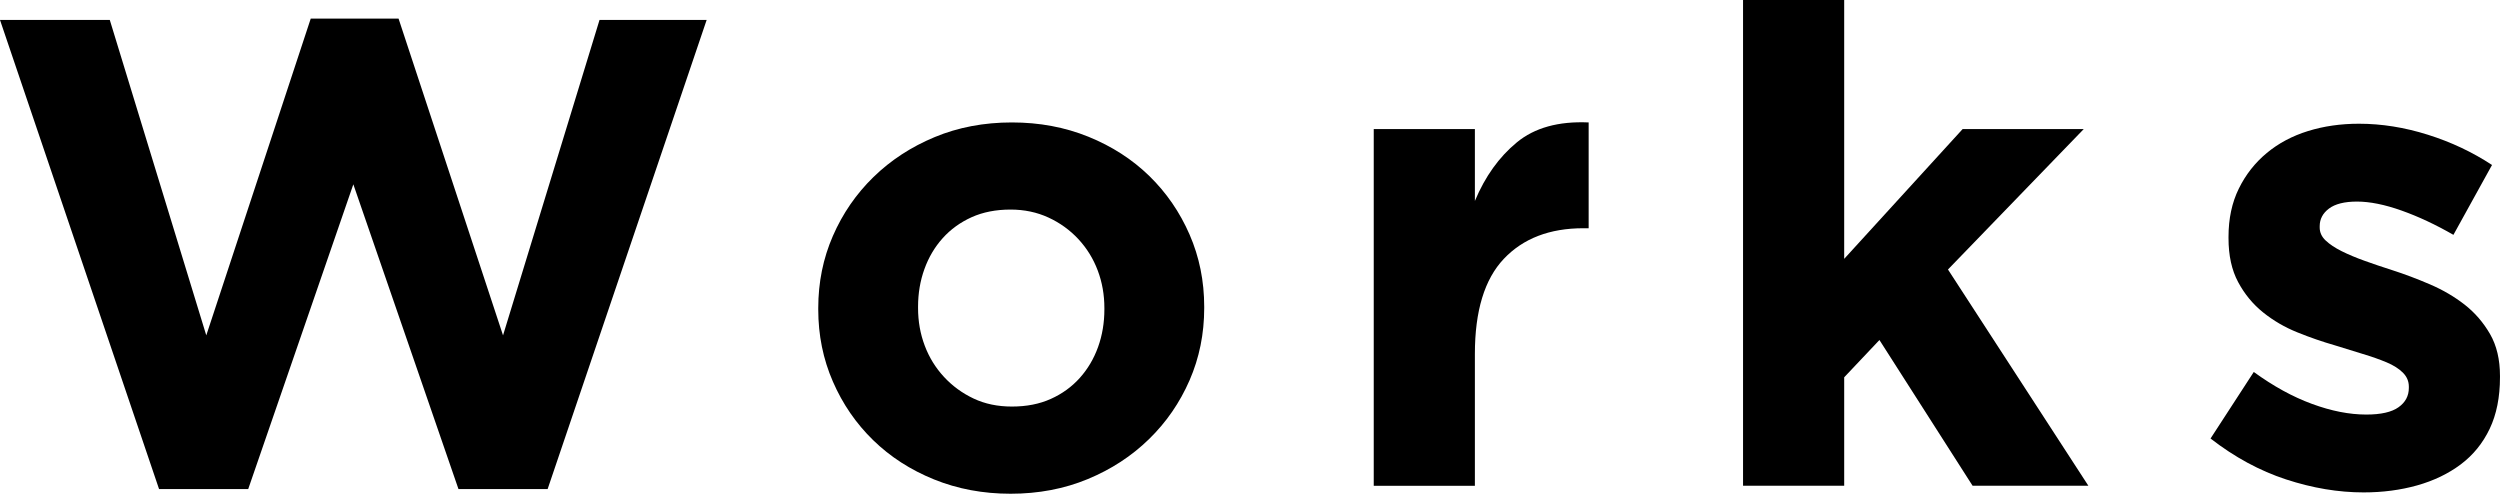
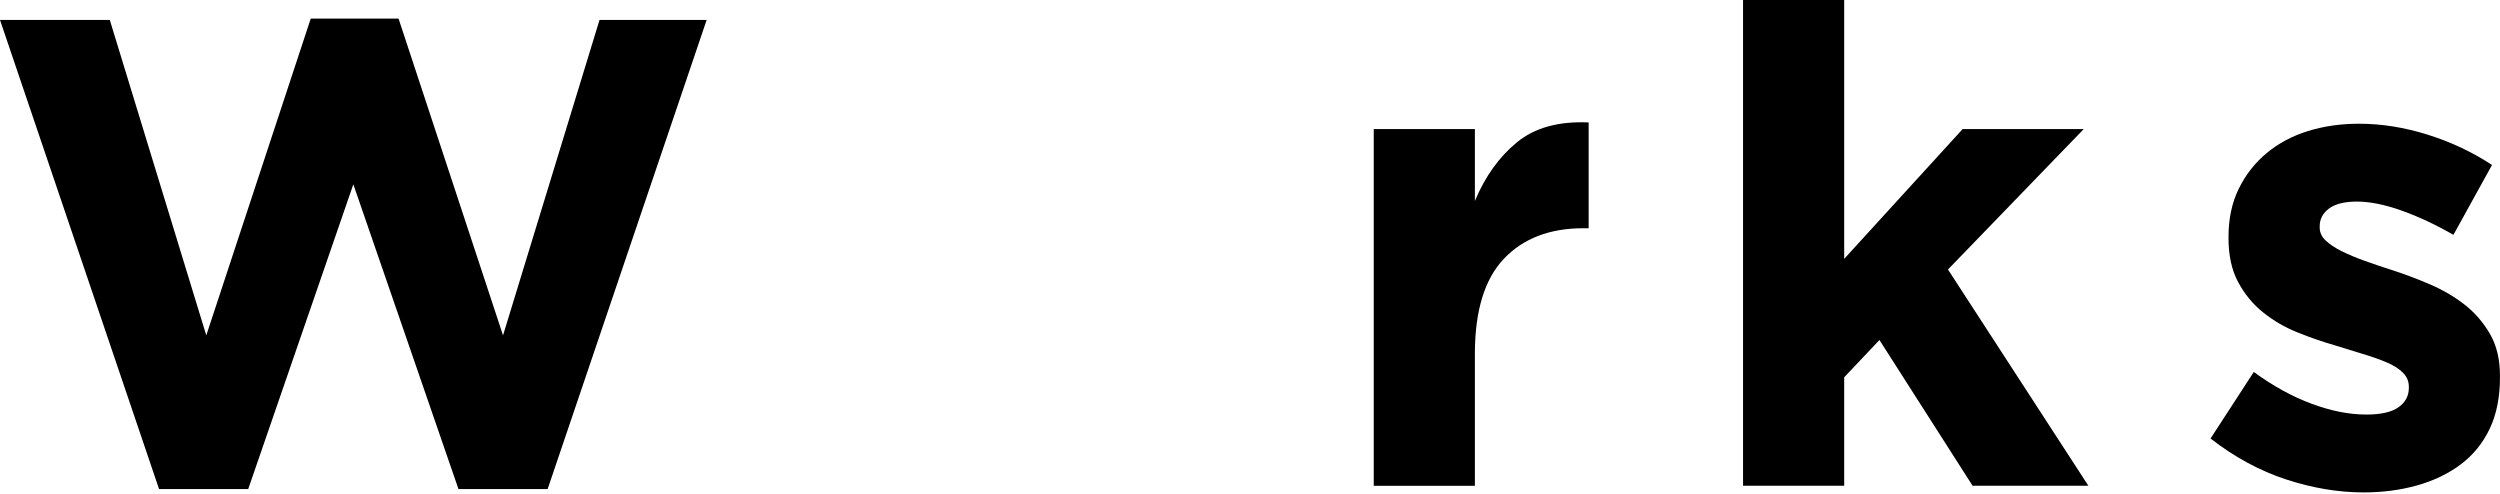
<svg xmlns="http://www.w3.org/2000/svg" version="1.1" id="la" x="0px" y="0px" width="131.497px" height="25.97px" viewBox="0 0 131.497 25.97" enable-background="new 0 0 131.497 25.97" xml:space="preserve">
  <g id="gr">
    <path id="ps_4_" d="M0,1.05h5.775l5.075,16.59l5.494-16.66h4.62l5.495,16.66l5.075-16.59h5.635l-8.364,24.674h-4.69l-5.53-16.029   l-5.529,16.029h-4.69L0,1.05z" />
-     <path id="ps_3_" d="M53.154,25.97c-1.447,0-2.788-0.252-4.025-0.753c-1.236-0.501-2.304-1.19-3.202-2.065s-1.604-1.9-2.117-3.08   c-0.514-1.178-0.771-2.443-0.771-3.797v-0.07c0-1.353,0.257-2.619,0.771-3.797c0.513-1.178,1.225-2.21,2.135-3.098   c0.91-0.886,1.983-1.586,3.22-2.1s2.59-0.77,4.061-0.77c1.446,0,2.788,0.251,4.024,0.752c1.236,0.502,2.305,1.19,3.203,2.065   c0.897,0.875,1.604,1.902,2.117,3.08c0.513,1.178,0.77,2.444,0.77,3.797v0.07c0,1.354-0.257,2.619-0.77,3.798   c-0.514,1.179-1.225,2.211-2.135,3.097c-0.91,0.888-1.983,1.588-3.221,2.101C55.978,25.712,54.624,25.97,53.154,25.97z    M53.225,21.384c0.77,0,1.452-0.133,2.047-0.402c0.596-0.268,1.103-0.635,1.522-1.102s0.741-1.01,0.963-1.628   s0.332-1.278,0.332-1.978v-0.07c0-0.699-0.116-1.359-0.35-1.977c-0.233-0.619-0.572-1.167-1.015-1.646   c-0.443-0.478-0.969-0.858-1.575-1.138c-0.607-0.28-1.272-0.42-1.995-0.42c-0.77,0-1.452,0.134-2.048,0.402   c-0.595,0.269-1.103,0.636-1.522,1.103c-0.42,0.467-0.74,1.01-0.962,1.628c-0.223,0.618-0.333,1.277-0.333,1.977v0.07   c0,0.7,0.117,1.359,0.351,1.978c0.232,0.618,0.571,1.167,1.015,1.646s0.963,0.857,1.558,1.137   C51.807,21.245,52.478,21.384,53.225,21.384z" />
    <path id="ps_2_" d="M72.257,6.79h5.32v3.78c0.536-1.283,1.271-2.31,2.205-3.08c0.933-0.77,2.192-1.12,3.779-1.05v5.565h-0.279   c-1.773,0-3.168,0.537-4.183,1.61c-1.016,1.074-1.522,2.742-1.522,5.005v6.931h-5.32V6.79z" />
    <path id="ps_1_" d="M91.682,0h5.32v13.615l6.229-6.825h6.37l-7.14,7.385l7.385,11.375h-6.09l-4.9-7.666l-1.854,1.961v5.705h-5.32V0   z" />
    <path id="ps" d="M124.322,25.9c-1.33,0-2.689-0.228-4.077-0.683c-1.389-0.455-2.713-1.173-3.973-2.152l2.274-3.5   c1.027,0.747,2.048,1.308,3.063,1.68c1.016,0.374,1.966,0.56,2.853,0.56c0.771,0,1.336-0.127,1.698-0.385   c0.361-0.256,0.542-0.595,0.542-1.015v-0.069c0-0.281-0.104-0.525-0.314-0.736c-0.21-0.209-0.496-0.39-0.857-0.542   c-0.362-0.151-0.776-0.298-1.243-0.438s-0.957-0.292-1.47-0.454c-0.653-0.188-1.313-0.414-1.978-0.684   c-0.665-0.268-1.266-0.617-1.803-1.05c-0.537-0.431-0.975-0.962-1.313-1.593c-0.338-0.629-0.507-1.399-0.507-2.31v-0.07   c0-0.957,0.18-1.803,0.542-2.538c0.361-0.735,0.852-1.359,1.47-1.873c0.618-0.513,1.342-0.898,2.17-1.155s1.721-0.385,2.678-0.385   c1.19,0,2.397,0.192,3.623,0.578c1.225,0.385,2.35,0.916,3.377,1.592l-2.03,3.675c-0.933-0.537-1.843-0.963-2.729-1.278   s-1.669-0.472-2.345-0.472c-0.654,0-1.144,0.123-1.471,0.367c-0.327,0.245-0.489,0.555-0.489,0.928v0.07   c0,0.257,0.104,0.484,0.314,0.683s0.49,0.385,0.84,0.56c0.351,0.175,0.753,0.344,1.208,0.507c0.455,0.164,0.938,0.327,1.452,0.491   c0.653,0.209,1.318,0.461,1.995,0.752c0.677,0.292,1.283,0.647,1.82,1.067c0.536,0.42,0.979,0.934,1.33,1.54   c0.35,0.607,0.524,1.342,0.524,2.205v0.07c0,1.05-0.181,1.954-0.542,2.712c-0.362,0.759-0.87,1.383-1.522,1.872   c-0.654,0.49-1.418,0.857-2.293,1.104C126.265,25.777,125.325,25.9,124.322,25.9z" />
  </g>
</svg>